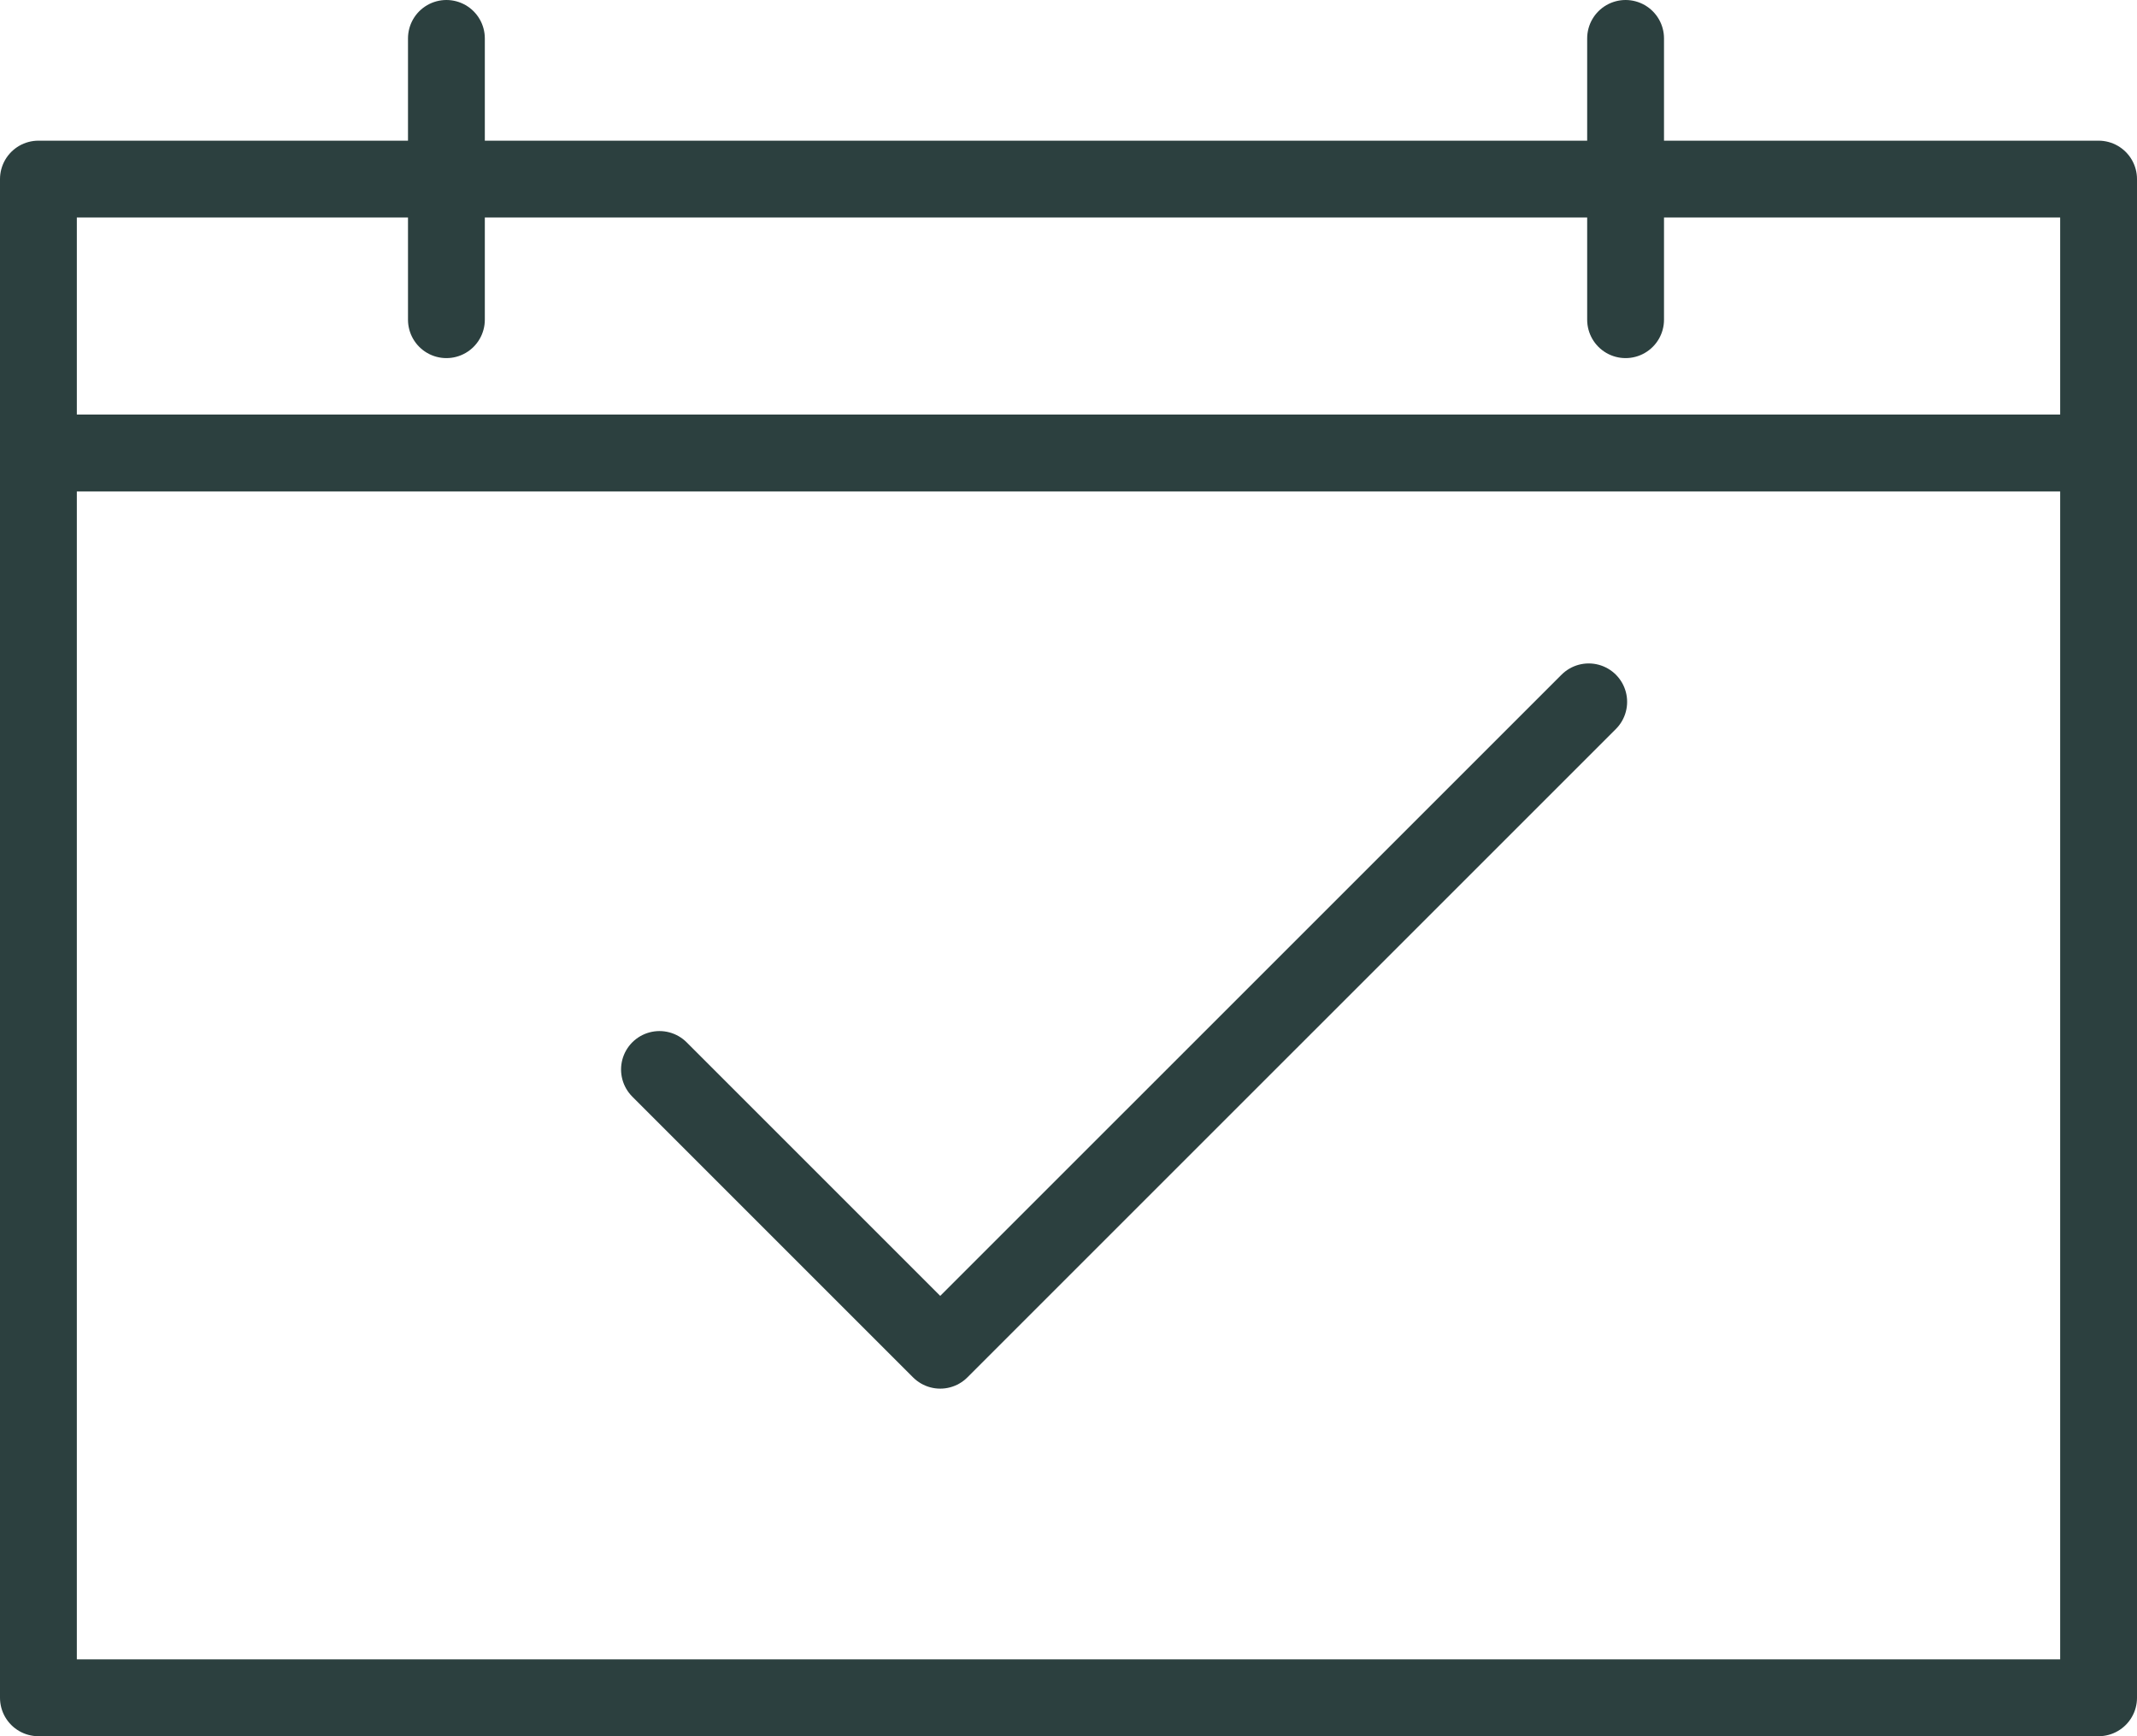
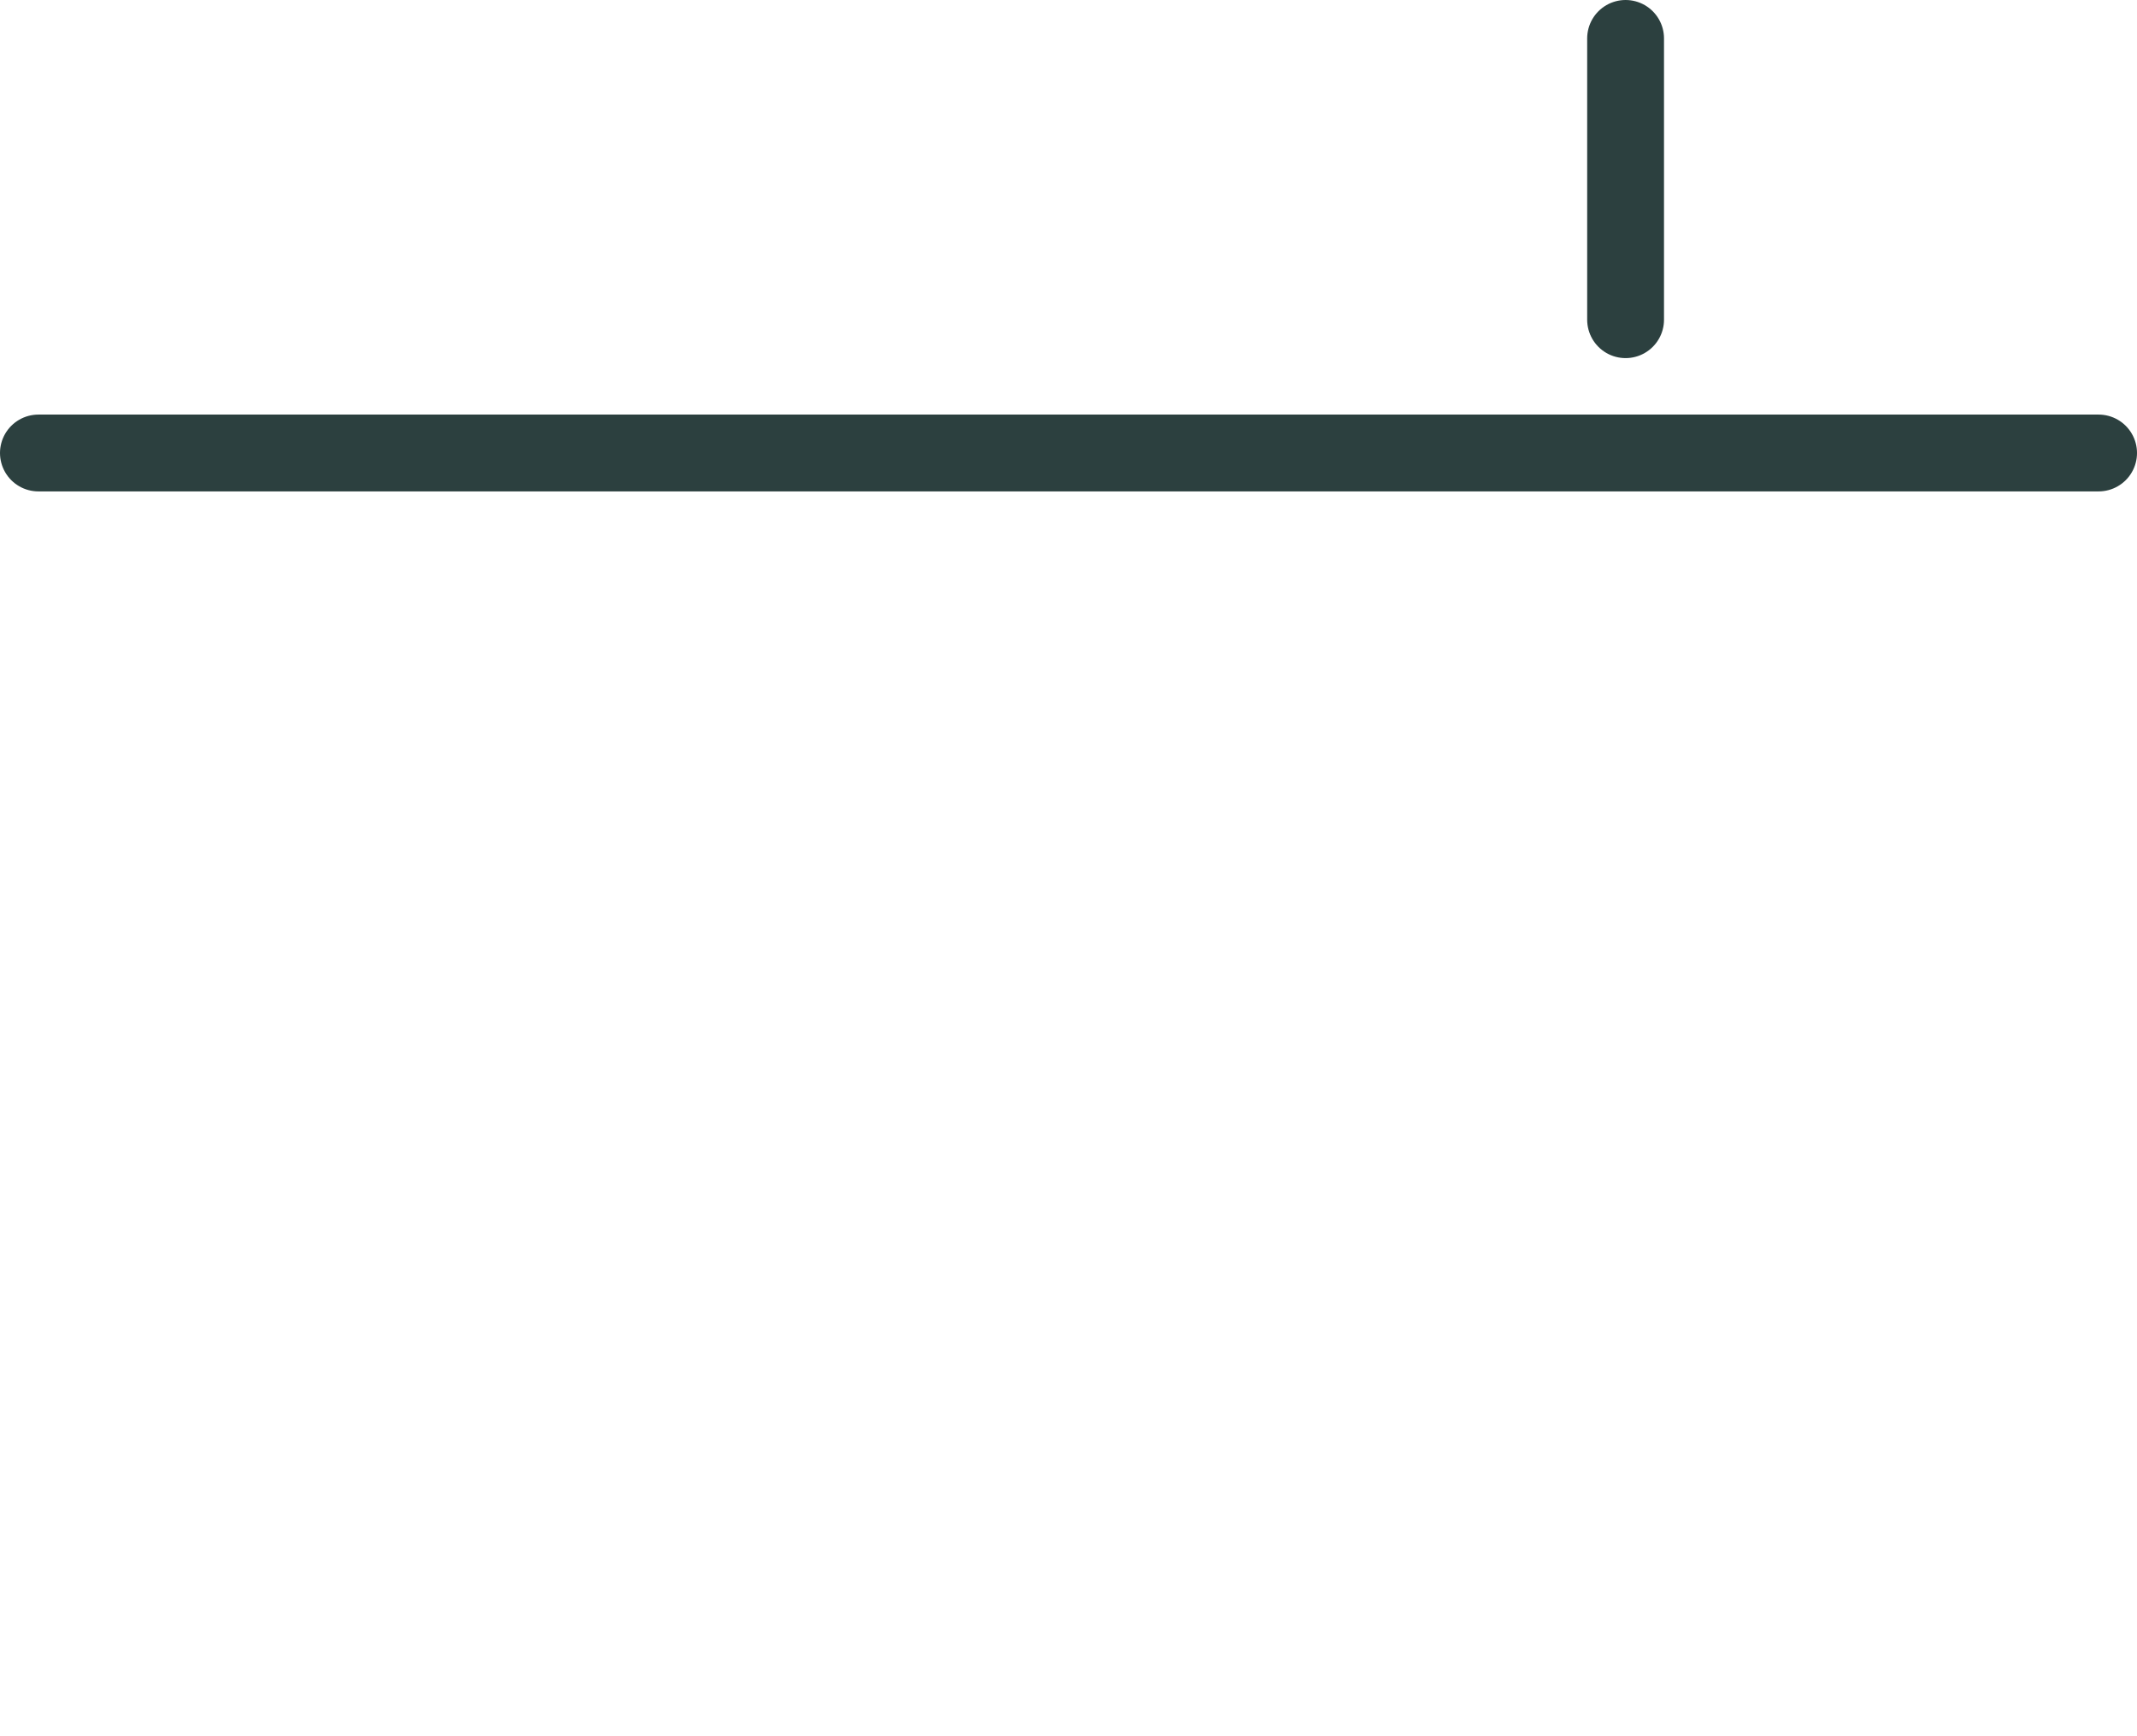
<svg xmlns="http://www.w3.org/2000/svg" width="27.813" height="22.598" viewBox="0 0 27.813 22.598">
  <g id="Grupo_2289" data-name="Grupo 2289" transform="translate(-404.147 -5.64)">
-     <rect id="Rectángulo_1167" data-name="Rectángulo 1167" width="26.813" height="19.767" transform="translate(404.647 7.971)" fill="none" stroke="#2c403f" stroke-linecap="round" stroke-linejoin="round" stroke-width="1" />
    <line id="Línea_101" data-name="Línea 101" x2="26.813" transform="translate(404.647 11.536)" fill="none" stroke="#2c403f" stroke-linecap="round" stroke-linejoin="round" stroke-width="1" />
-     <path id="Trazado_557" data-name="Trazado 557" d="M415.392,22.287l3.654,3.654,8.44-8.439" transform="translate(-2.662 -2.727)" fill="none" stroke="#2c403f" stroke-linecap="round" stroke-linejoin="round" stroke-width="1" />
-     <line id="Línea_102" data-name="Línea 102" y1="3.661" transform="translate(409.957 6.14)" fill="none" stroke="#2c403f" stroke-linecap="round" stroke-linejoin="round" stroke-width="1" />
    <line id="Línea_103" data-name="Línea 103" y1="3.661" transform="translate(425.304 6.14)" fill="none" stroke="#2c403f" stroke-linecap="round" stroke-linejoin="round" stroke-width="1" />
  </g>
</svg>